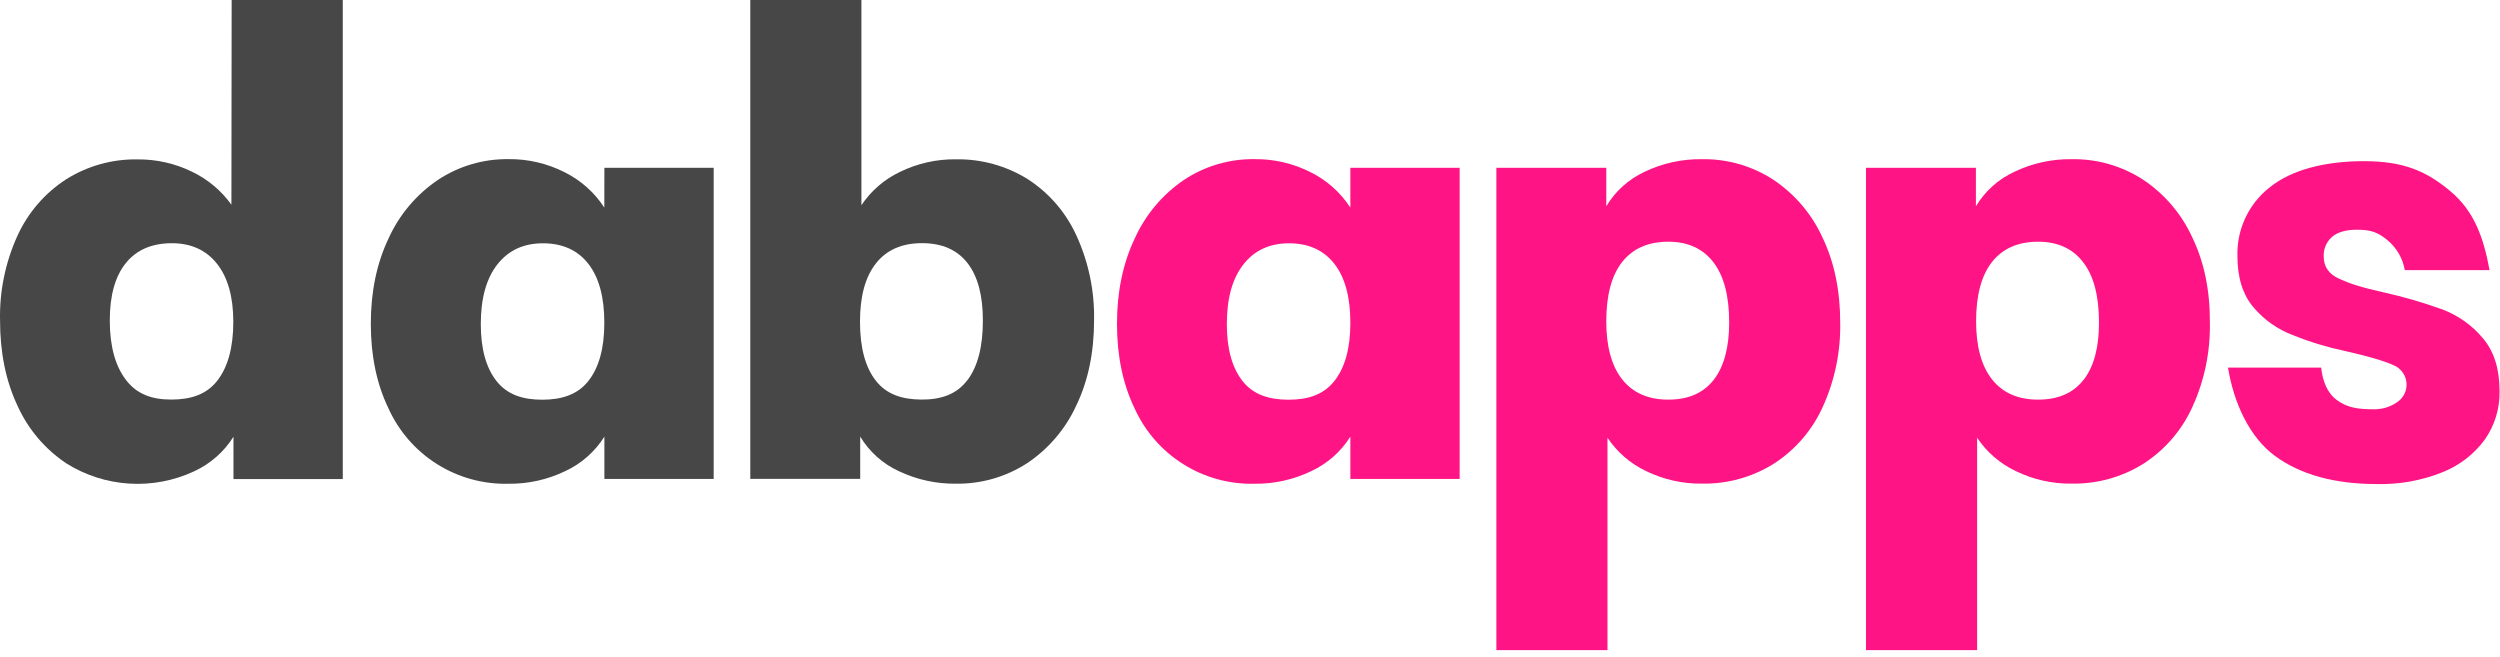
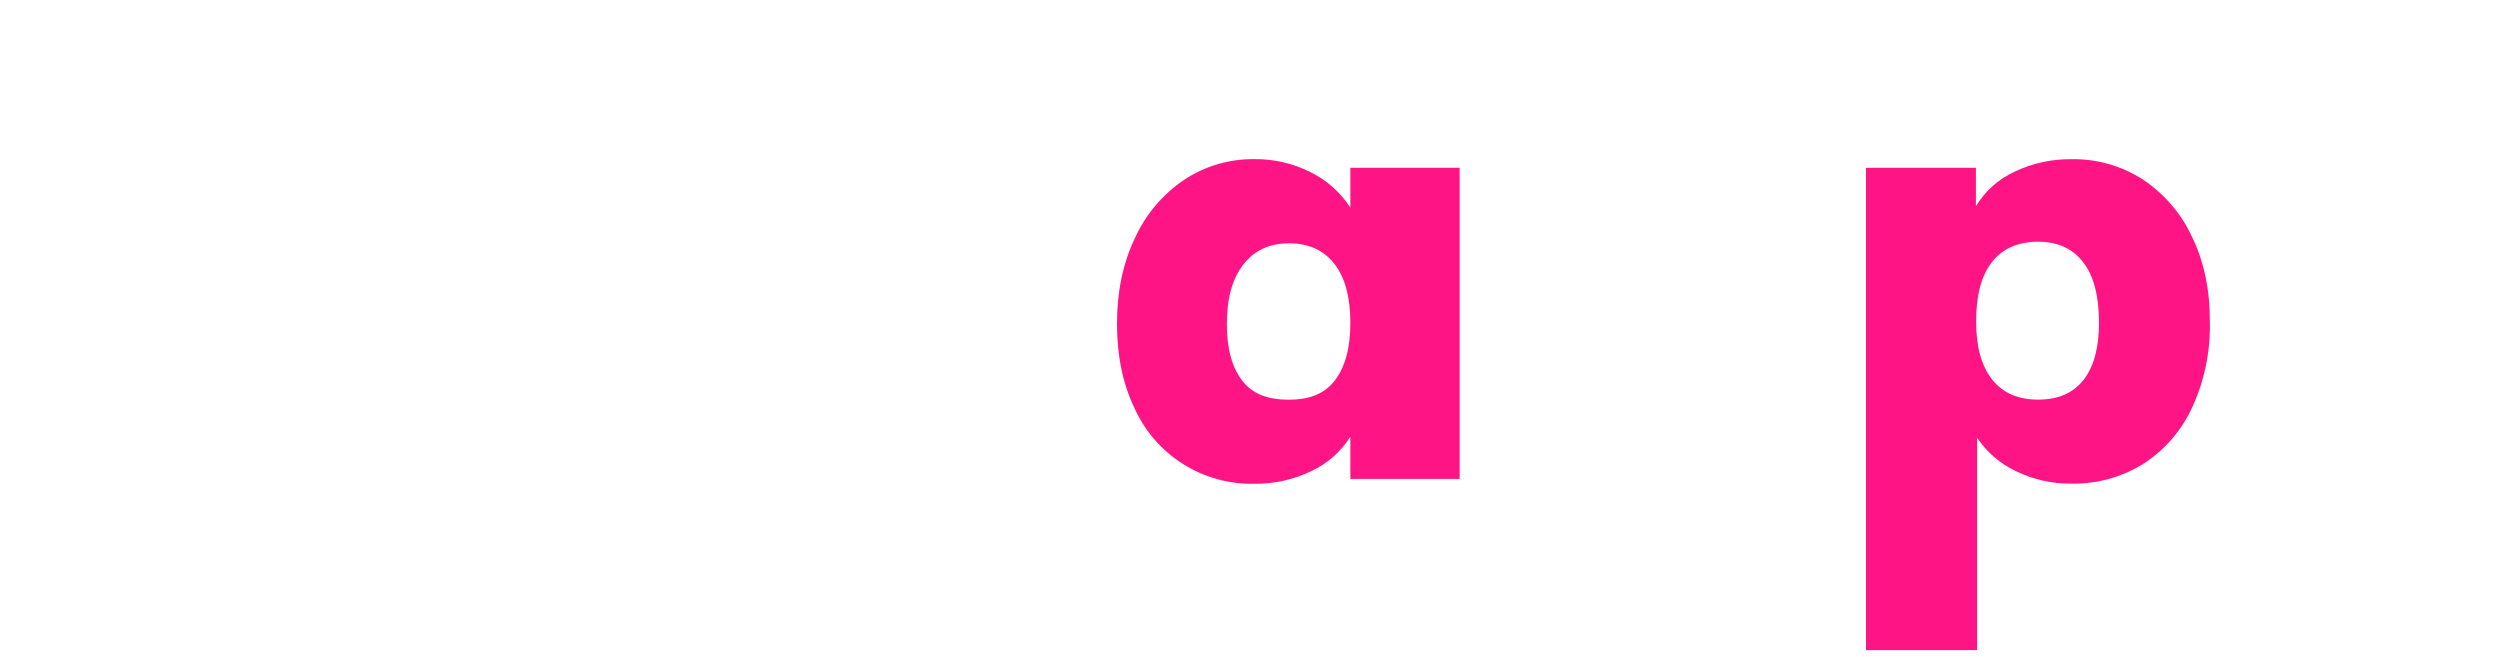
<svg xmlns="http://www.w3.org/2000/svg" width="198" height="52" viewBox="0 0 198 52" fill="none">
-   <path d="M18.328 16.212C17.521 15.088 16.442 14.187 15.192 13.593C13.85 12.941 12.376 12.609 10.885 12.623C8.891 12.591 6.93 13.138 5.242 14.199C3.551 15.292 2.209 16.848 1.377 18.682C0.423 20.783 -0.047 23.072 0.004 25.379C0.004 27.934 0.466 30.188 1.39 32.142C2.225 33.994 3.564 35.573 5.255 36.7C6.755 37.641 8.467 38.191 10.234 38.301C12.001 38.411 13.768 38.077 15.373 37.329C16.657 36.739 17.741 35.787 18.491 34.59V37.94H27.148V0H18.347L18.328 16.212ZM17.211 30.147C16.368 31.23 15.147 31.641 13.586 31.646C12.026 31.651 10.847 31.219 9.989 30.107C9.13 28.995 8.695 27.416 8.695 25.376C8.695 23.404 9.117 21.893 9.962 20.842C10.806 19.791 12.023 19.265 13.61 19.263C15.134 19.263 16.325 19.805 17.184 20.887C18.043 21.97 18.474 23.498 18.478 25.472C18.478 27.504 18.055 29.063 17.211 30.147Z" fill="#474747" />
-   <path d="M47.862 16.442C47.085 15.245 46.001 14.278 44.723 13.644C43.346 12.943 41.819 12.586 40.274 12.604C38.284 12.578 36.332 13.153 34.674 14.255C32.977 15.404 31.631 16.998 30.783 18.863C29.838 20.838 29.367 23.102 29.369 25.653C29.369 28.174 29.831 30.397 30.756 32.321C31.576 34.146 32.916 35.689 34.61 36.755C36.303 37.821 38.274 38.363 40.274 38.313C41.822 38.33 43.354 37.991 44.749 37.321C46.033 36.731 47.117 35.779 47.867 34.582V37.932H56.524V13.289H47.867L47.862 16.442ZM46.595 30.179C45.752 31.246 44.501 31.657 42.947 31.657C41.392 31.657 40.189 31.256 39.346 30.206C38.503 29.155 38.079 27.64 38.079 25.672C38.079 23.633 38.517 22.055 39.392 20.941C40.266 19.826 41.467 19.269 42.995 19.269C44.548 19.269 45.749 19.81 46.595 20.893C47.441 21.976 47.864 23.535 47.862 25.57C47.862 27.576 47.44 29.112 46.595 30.179Z" fill="#474747" />
-   <path d="M81.406 14.194C79.701 13.132 77.726 12.585 75.718 12.617C74.184 12.597 72.667 12.937 71.288 13.609C70.046 14.197 68.987 15.11 68.224 16.252V0H59.423V37.927H68.128V34.577C68.849 35.778 69.916 36.732 71.189 37.316C72.605 37.99 74.156 38.329 75.723 38.308C77.716 38.335 79.673 37.771 81.345 36.687C83.039 35.556 84.386 33.979 85.236 32.129C86.18 30.173 86.651 27.918 86.65 25.365C86.695 23.06 86.221 20.774 85.263 18.677C84.434 16.843 83.095 15.287 81.406 14.194ZM76.606 30.12C75.776 31.219 74.539 31.657 72.979 31.646C71.419 31.635 70.221 31.23 69.376 30.163C68.53 29.096 68.112 27.531 68.112 25.461C68.112 23.459 68.533 21.925 69.376 20.858C70.221 19.791 71.432 19.258 73.024 19.258C74.616 19.258 75.814 19.791 76.627 20.837C77.441 21.882 77.843 23.4 77.843 25.371C77.849 27.444 77.439 29.027 76.614 30.12H76.606Z" fill="#474747" />
  <path d="M106.948 16.442C106.171 15.245 105.087 14.278 103.809 13.644C102.432 12.943 100.905 12.586 99.36 12.604C97.37 12.578 95.418 13.153 93.76 14.255C92.066 15.407 90.724 17.005 89.879 18.871C88.935 20.846 88.464 23.11 88.466 25.661C88.466 28.182 88.928 30.405 89.853 32.329C90.673 34.151 92.012 35.691 93.704 36.755C95.395 37.82 97.362 38.362 99.36 38.313C100.908 38.33 102.44 37.991 103.835 37.321C105.117 36.73 106.199 35.779 106.948 34.582V37.932H115.605V13.289H106.948V16.442ZM105.681 30.179C104.838 31.246 103.617 31.657 102.057 31.657C100.496 31.657 99.275 31.256 98.432 30.206C97.589 29.155 97.165 27.64 97.165 25.672C97.165 23.633 97.603 22.055 98.478 20.941C99.352 19.826 100.553 19.269 102.081 19.269C103.635 19.269 104.835 19.81 105.681 20.893C106.527 21.976 106.95 23.535 106.948 25.57C106.948 27.576 106.525 29.112 105.681 30.179Z" fill="#FF1485" />
-   <path d="M144.33 18.786C143.482 16.935 142.134 15.357 140.439 14.228C138.762 13.139 136.798 12.575 134.799 12.607C133.231 12.585 131.68 12.924 130.265 13.599C128.997 14.185 127.935 15.139 127.217 16.338V13.29H118.512V51.493H127.313V34.668C128.074 35.811 129.132 36.725 130.374 37.311C131.753 37.983 133.27 38.323 134.804 38.303C136.813 38.338 138.79 37.789 140.493 36.721C142.185 35.629 143.526 34.073 144.357 32.238C145.315 30.141 145.789 27.855 145.744 25.549C145.744 22.994 145.273 20.74 144.33 18.786ZM135.732 30.075C134.918 31.126 133.717 31.651 132.129 31.651C130.541 31.651 129.325 31.118 128.481 30.051C127.638 28.985 127.217 27.45 127.217 25.448C127.217 23.377 127.638 21.809 128.481 20.744C129.324 19.679 130.54 19.145 132.129 19.143C133.687 19.143 134.879 19.695 135.711 20.784C136.543 21.872 136.951 23.464 136.951 25.533C136.951 27.509 136.545 29.023 135.732 30.075Z" fill="#FF1485" />
  <path d="M173.622 18.786C172.773 16.935 171.426 15.357 169.731 14.228C168.052 13.14 166.088 12.575 164.087 12.607C162.52 12.585 160.969 12.924 159.554 13.599C158.28 14.182 157.212 15.136 156.492 16.338V13.289H147.787V51.493H156.588V34.668C157.35 35.811 158.41 36.725 159.652 37.311C161.03 37.983 162.546 38.323 164.079 38.303C166.09 38.338 168.067 37.789 169.771 36.721C171.462 35.628 172.804 34.072 173.635 32.238C174.593 30.141 175.067 27.855 175.022 25.549C175.036 22.994 174.569 20.74 173.622 18.786ZM165.021 30.075C164.21 31.126 163.01 31.651 161.421 31.651C159.831 31.651 158.615 31.118 157.772 30.051C156.929 28.984 156.508 27.45 156.508 25.448C156.508 23.377 156.929 21.809 157.772 20.744C158.615 19.679 159.831 19.145 161.421 19.143C162.975 19.143 164.167 19.695 165 20.784C165.832 21.872 166.24 23.464 166.24 25.533C166.245 27.509 165.841 29.023 165.029 30.075H165.021Z" fill="#FF1485" />
-   <path d="M196.632 26.771C195.784 25.76 194.692 24.984 193.459 24.515C191.924 23.96 190.355 23.504 188.762 23.149C187.005 22.762 186.095 22.458 185.268 22.082C184.442 21.706 184.039 21.114 184.039 20.338C184.022 20.04 184.073 19.742 184.189 19.467C184.305 19.192 184.483 18.947 184.708 18.751C185.156 18.378 185.812 18.194 186.677 18.194C187.778 18.194 188.322 18.399 189.053 18.994C189.797 19.597 190.298 20.45 190.461 21.394H197.174C196.696 18.799 195.952 16.714 194.061 15.135C192.17 13.556 190.378 12.764 187.221 12.764C184.119 12.764 181.46 13.457 179.753 14.844C178.934 15.487 178.276 16.313 177.833 17.256C177.39 18.199 177.175 19.233 177.204 20.274C177.204 22.006 177.636 23.369 178.5 24.365C179.327 25.339 180.389 26.086 181.585 26.536C182.908 27.073 184.275 27.491 185.671 27.787C187.517 28.206 188.871 28.587 189.672 28.971C189.929 29.098 190.149 29.288 190.311 29.525C190.473 29.762 190.571 30.037 190.595 30.323C190.62 30.608 190.57 30.895 190.45 31.156C190.331 31.417 190.146 31.643 189.914 31.811C189.344 32.226 188.651 32.438 187.946 32.414C186.695 32.414 185.895 32.27 185.106 31.704C184.316 31.139 183.956 30.19 183.836 29.115H176.459C176.908 31.889 178.142 34.611 180.169 36.102C182.196 37.593 184.895 38.337 188.263 38.337C190.038 38.379 191.803 38.06 193.451 37.398C194.79 36.868 195.952 35.969 196.803 34.806C197.58 33.693 197.987 32.363 197.966 31.006C197.971 29.228 197.527 27.816 196.632 26.771Z" fill="#FF1485" />
</svg>